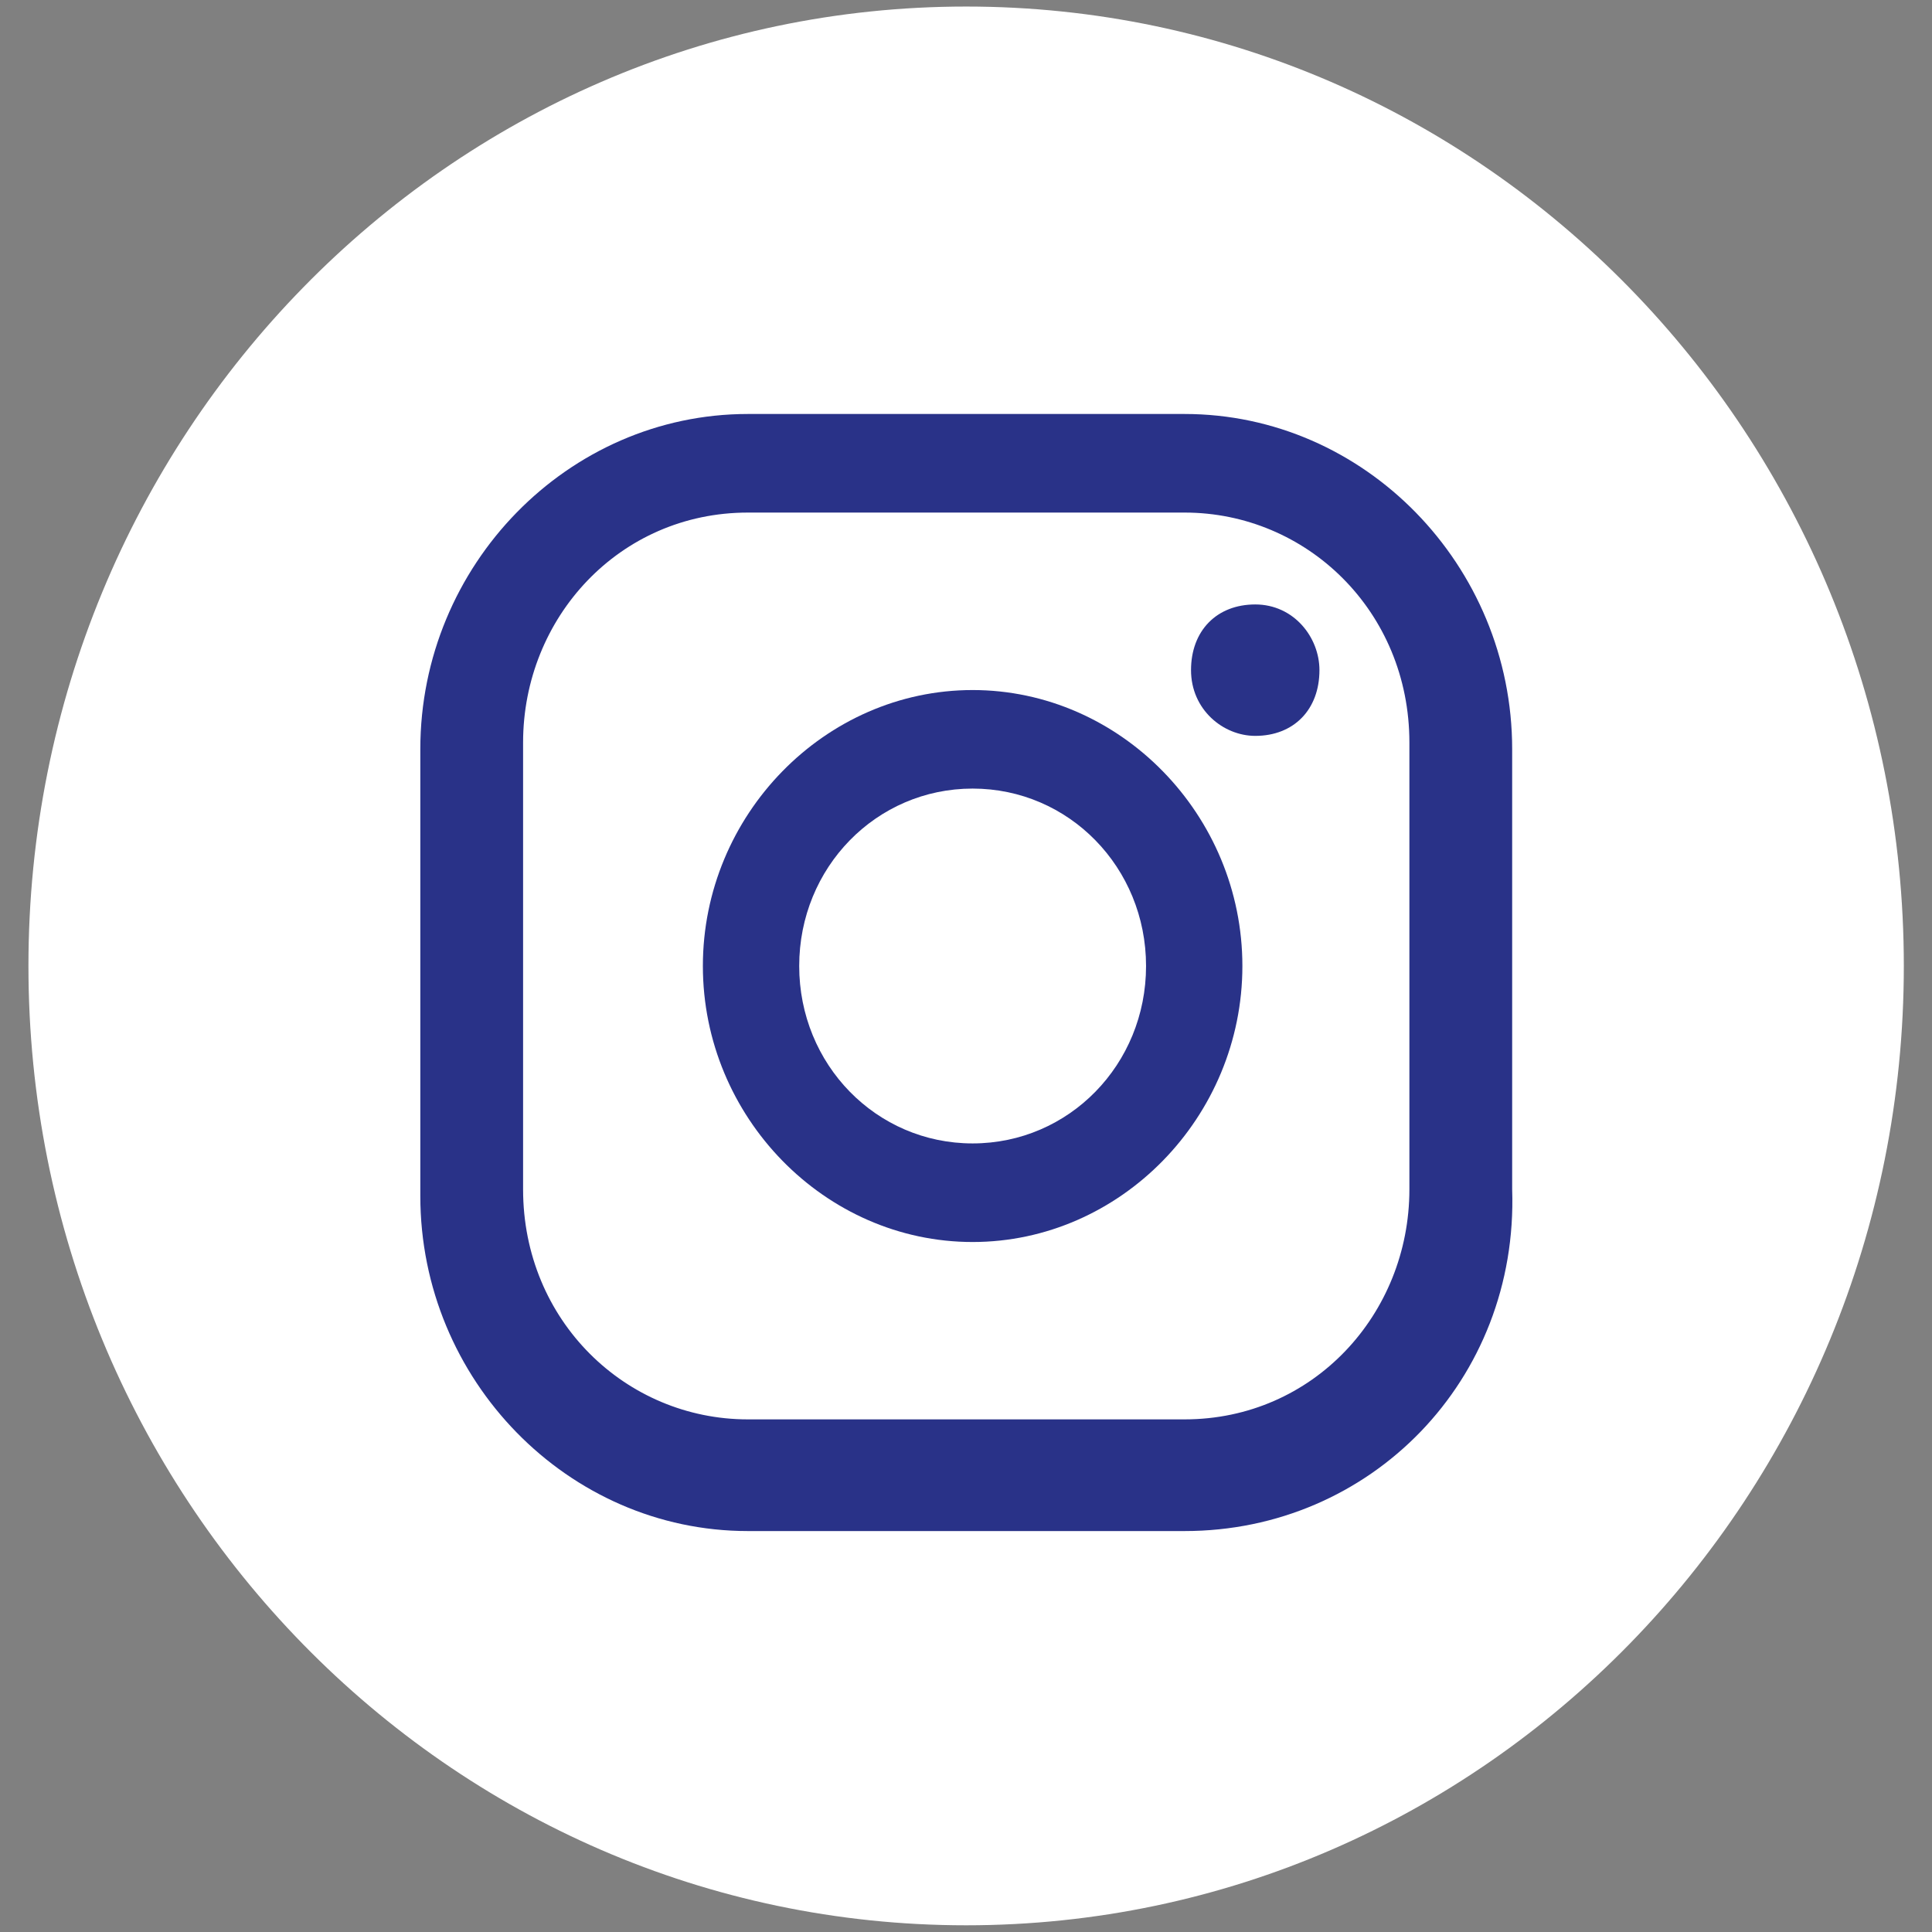
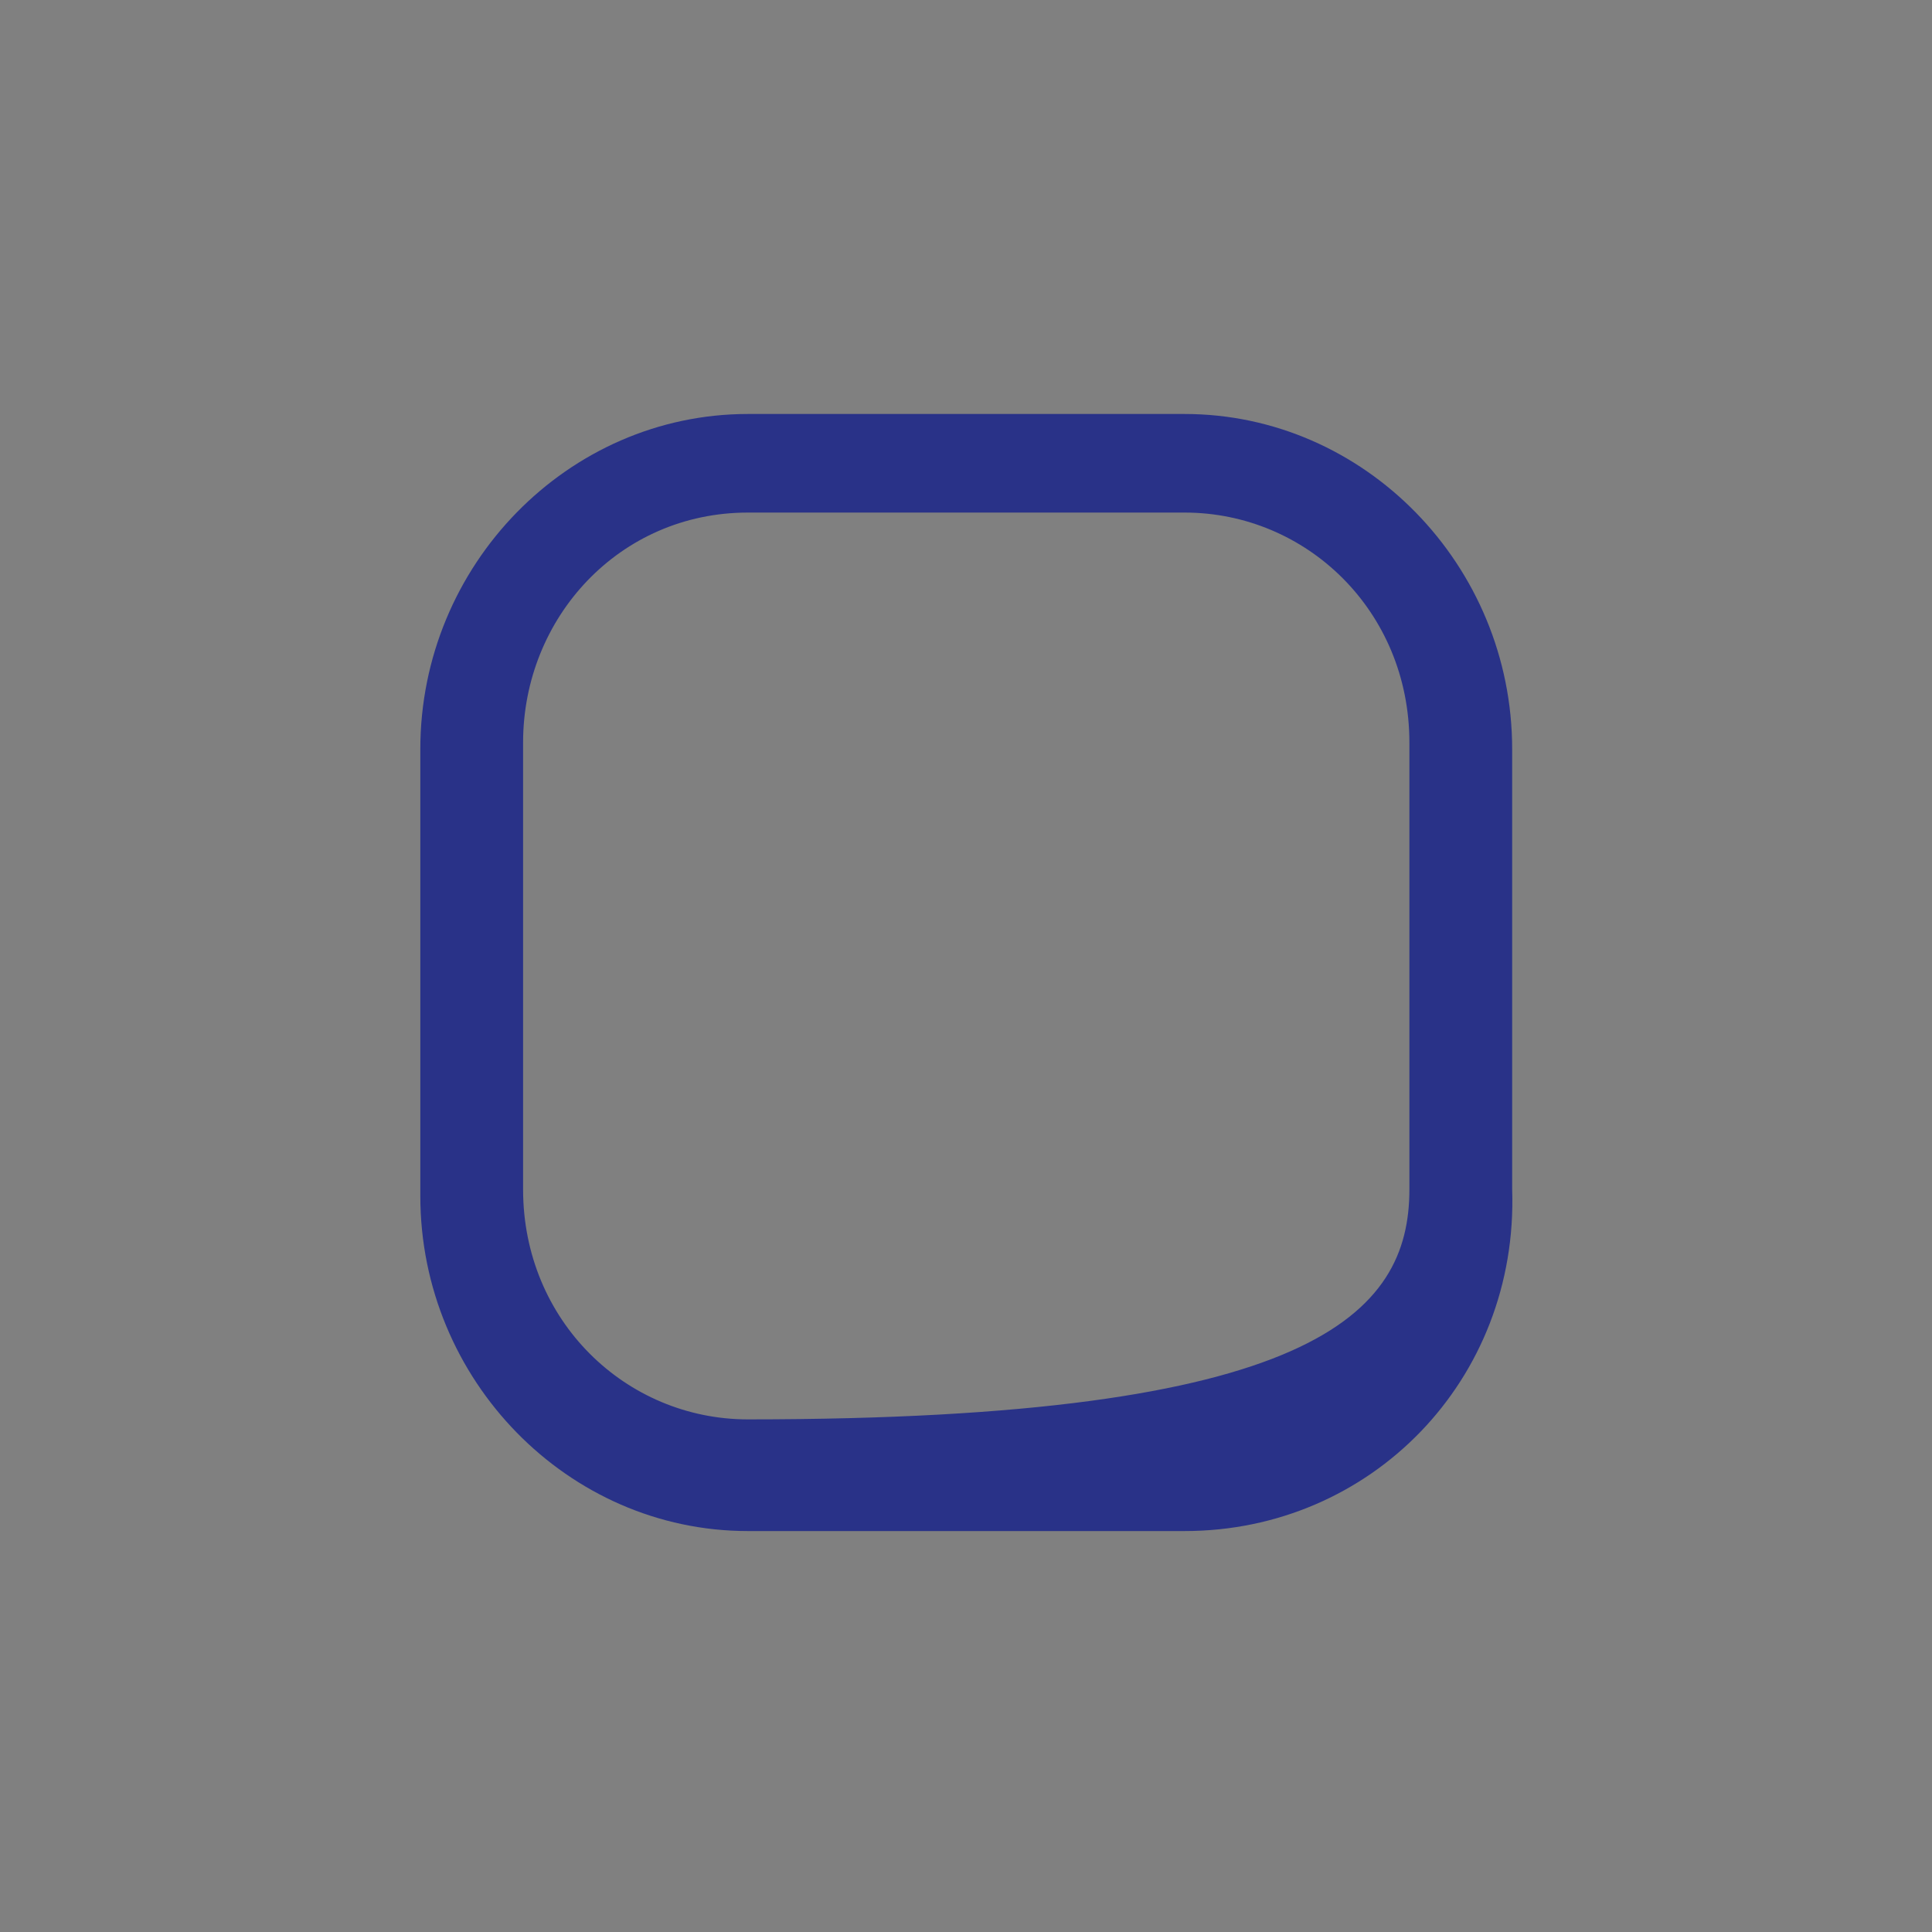
<svg xmlns="http://www.w3.org/2000/svg" width="36" height="36" viewBox="0 0 36 36" fill="none">
  <rect x="0" y="0" width="36" height="36" fill="#808080" stroke="none" />
-   <path d="M18.003 35.875C27.652 35.875 35.475 27.872 35.475 17.999C35.475 8.126 27.652 0.122 18.003 0.122C8.353 0.122 0.53 8.126 0.53 17.999C0.53 27.872 8.353 35.875 18.003 35.875Z" fill="white" />
-   <path d="M23.39 11.263C22.671 11.263 22.193 11.753 22.193 12.487C22.193 13.222 22.791 13.712 23.39 13.712C24.108 13.712 24.586 13.222 24.586 12.487C24.586 11.875 24.108 11.263 23.39 11.263Z" fill="#293288" />
-   <path d="M18.123 12.858C15.371 12.858 13.097 15.184 13.097 18C13.097 20.816 15.371 23.143 18.123 23.143C20.876 23.143 23.15 20.816 23.15 18C23.15 15.184 20.876 12.858 18.123 12.858ZM18.123 21.306C16.328 21.306 14.892 19.837 14.892 18C14.892 16.164 16.328 14.694 18.123 14.694C19.918 14.694 21.355 16.164 21.355 18C21.355 19.837 19.918 21.306 18.123 21.306Z" fill="#293288" />
-   <path d="M22.073 28.529H13.935C10.584 28.529 7.832 25.713 7.832 22.285V13.959C7.832 10.53 10.584 7.714 13.935 7.714H22.073C25.424 7.714 28.177 10.53 28.177 13.959V22.162C28.296 25.713 25.544 28.529 22.073 28.529ZM13.935 9.551C11.542 9.551 9.747 11.51 9.747 13.836V22.162C9.747 24.611 11.662 26.448 13.935 26.448H22.073C24.467 26.448 26.262 24.489 26.262 22.162V13.836C26.262 11.388 24.347 9.551 22.073 9.551H13.935Z" fill="#293288" />
+   <path d="M22.073 28.529H13.935C10.584 28.529 7.832 25.713 7.832 22.285V13.959C7.832 10.53 10.584 7.714 13.935 7.714H22.073C25.424 7.714 28.177 10.53 28.177 13.959V22.162C28.296 25.713 25.544 28.529 22.073 28.529ZM13.935 9.551C11.542 9.551 9.747 11.51 9.747 13.836V22.162C9.747 24.611 11.662 26.448 13.935 26.448C24.467 26.448 26.262 24.489 26.262 22.162V13.836C26.262 11.388 24.347 9.551 22.073 9.551H13.935Z" fill="#293288" />
</svg>